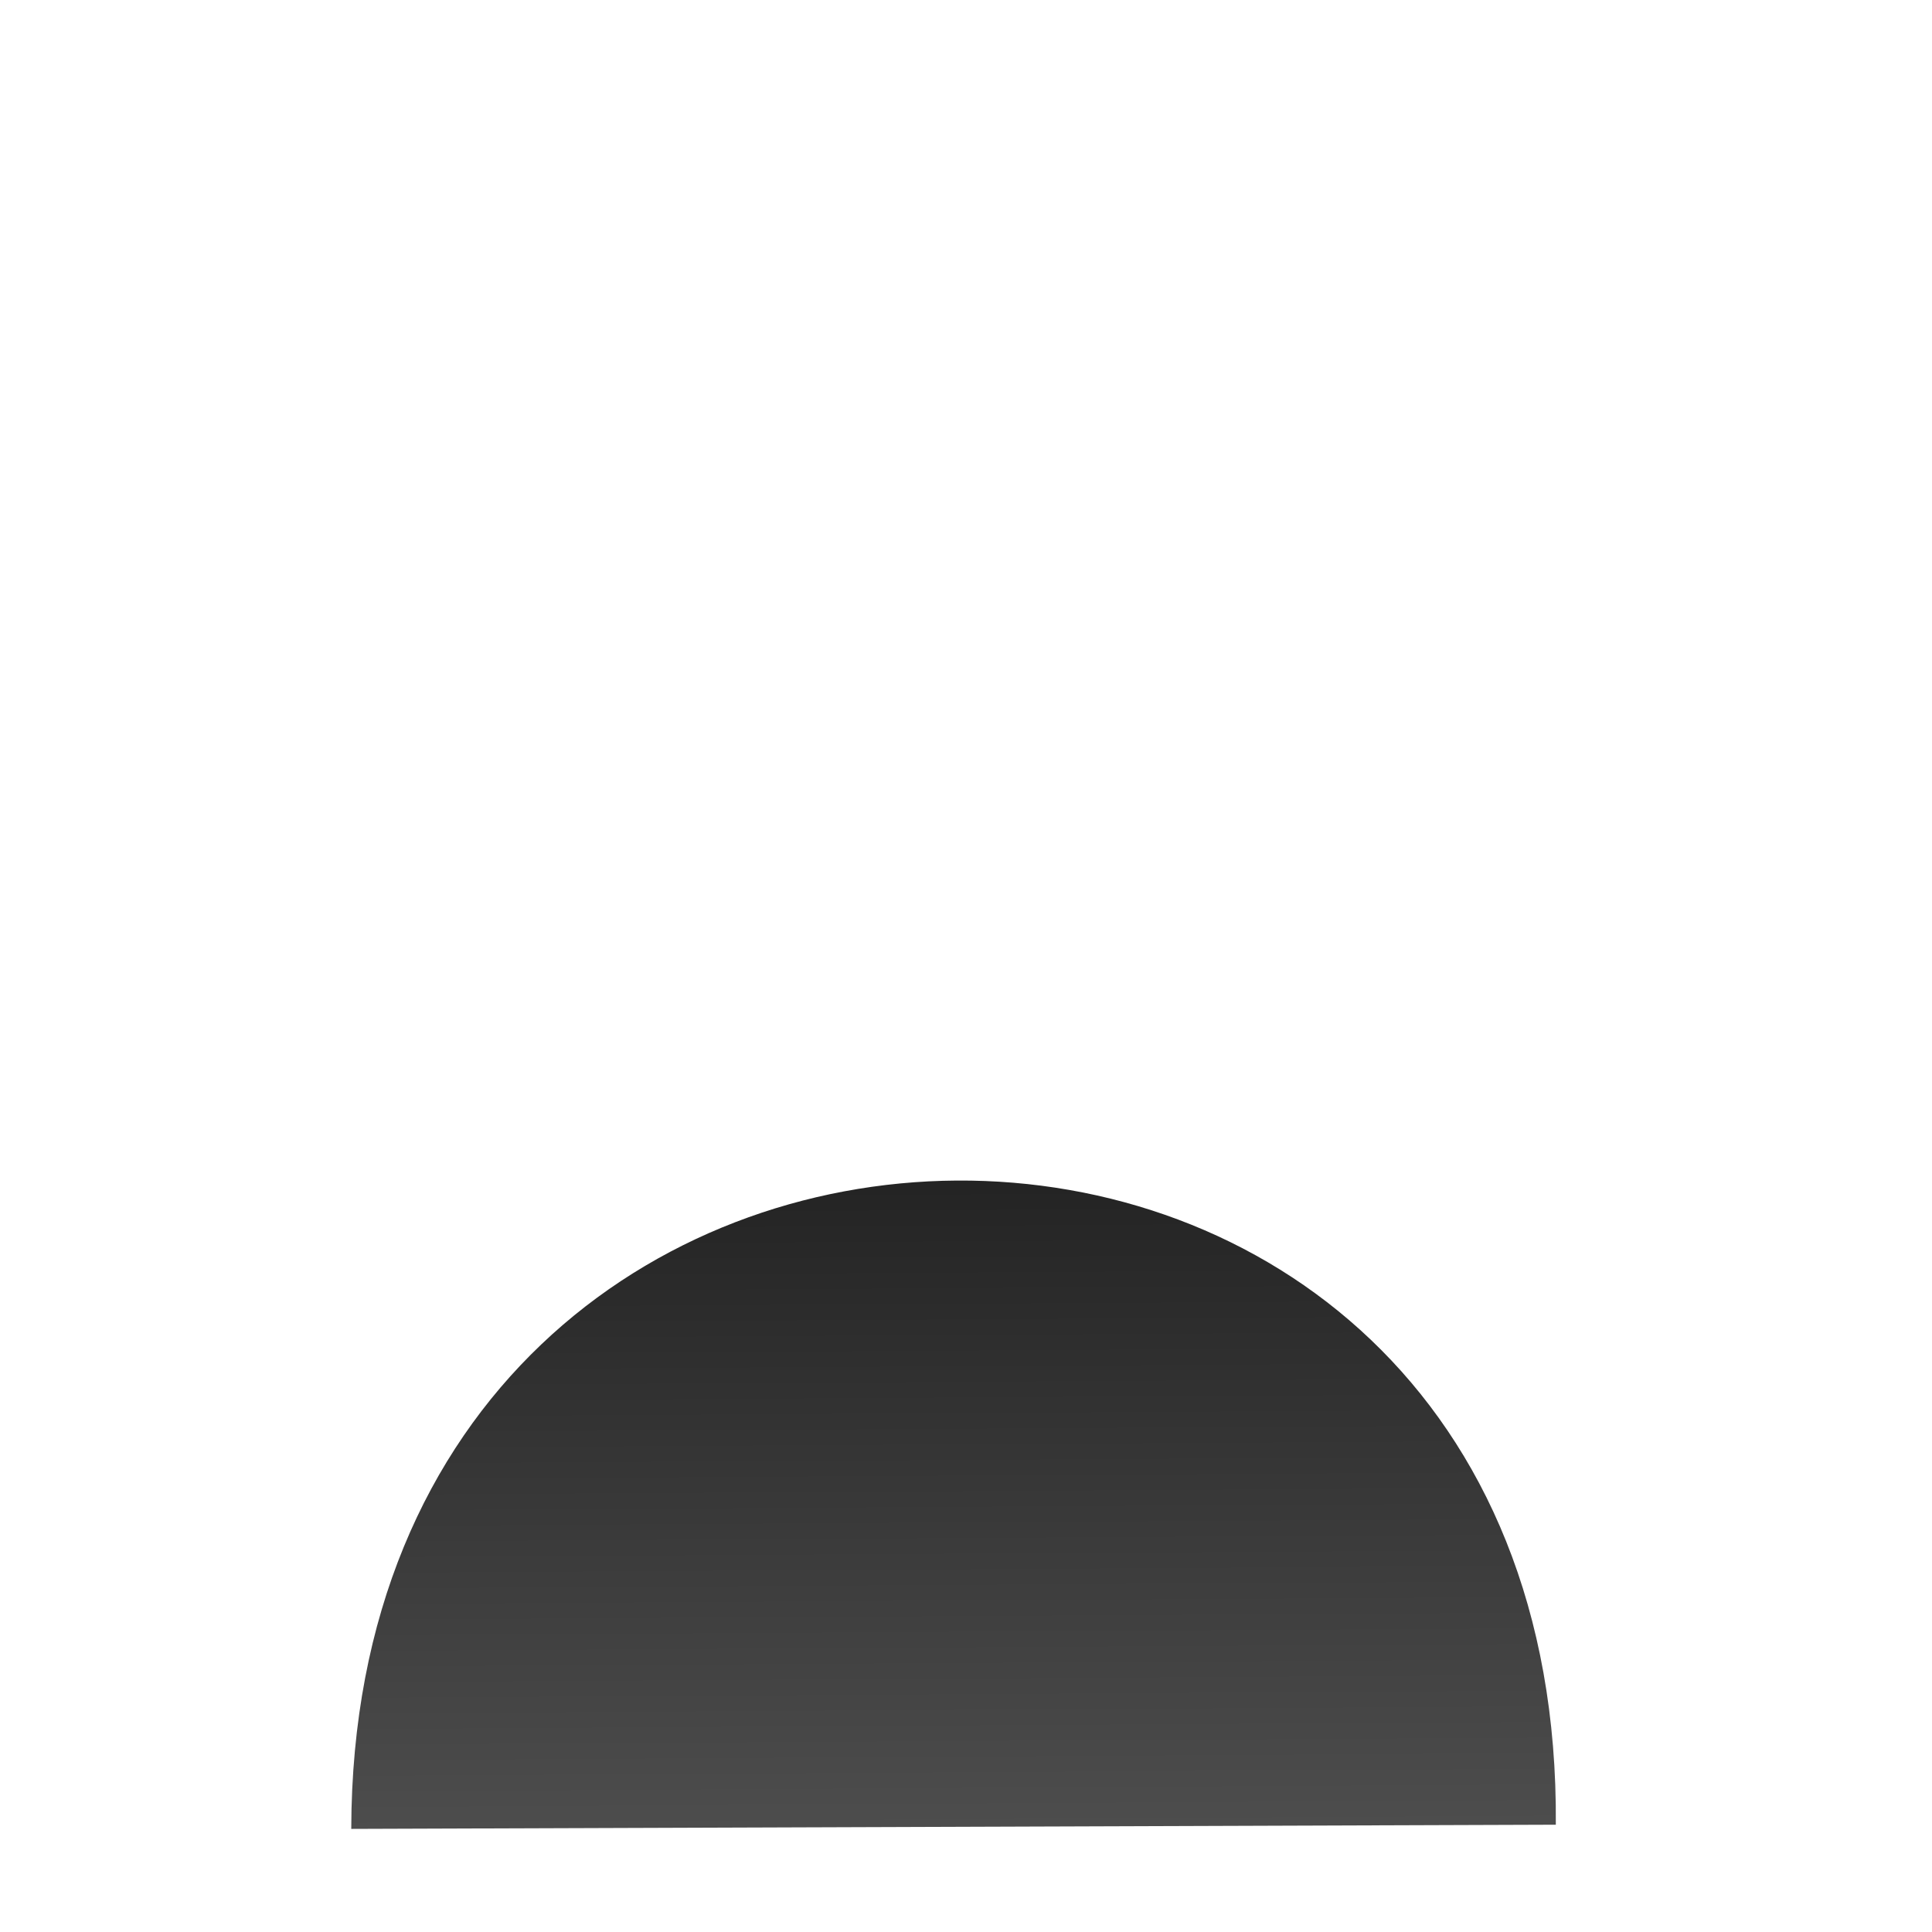
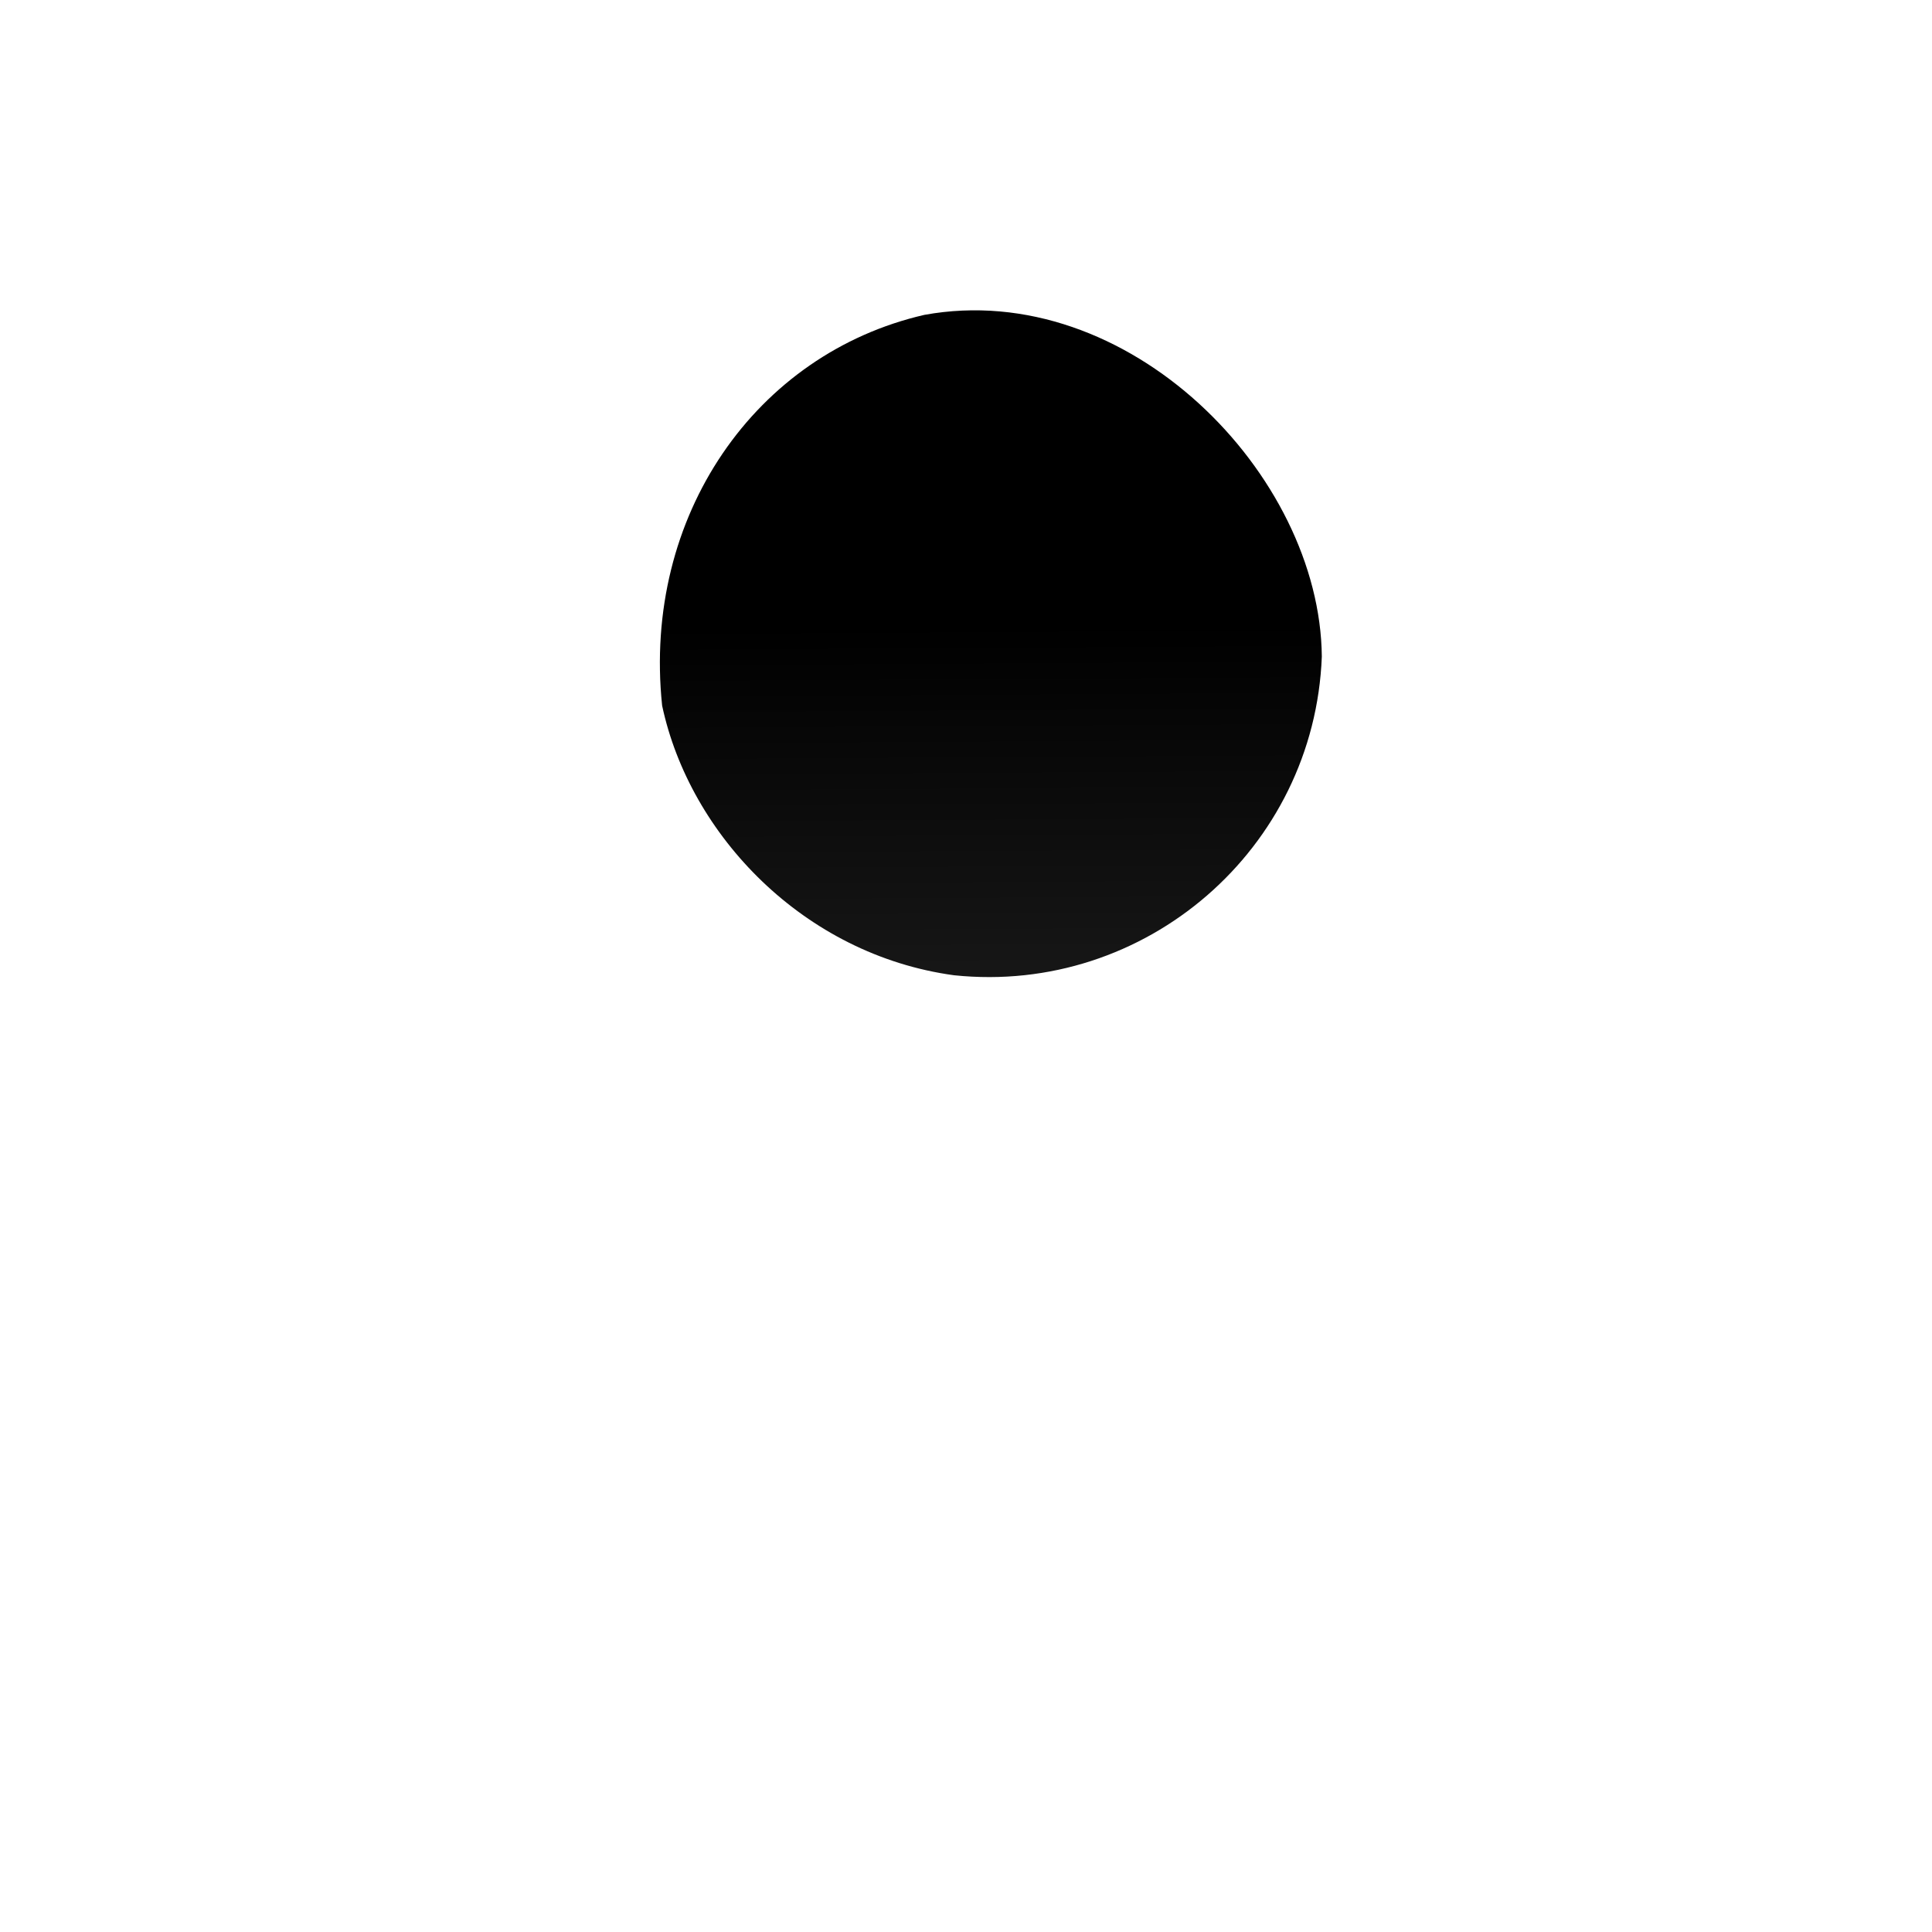
<svg xmlns="http://www.w3.org/2000/svg" xmlns:ns1="http://www.inkscape.org/namespaces/inkscape" xmlns:ns2="http://sodipodi.sourceforge.net/DTD/sodipodi-0.dtd" xmlns:xlink="http://www.w3.org/1999/xlink" width="100mm" height="100mm" viewBox="0 0 100 100" version="1.1" id="svg5" ns1:version="1.1.1 (3bf5ae0d25, 2021-09-20)" ns2:docname="contact.svg">
  <ns2:namedview id="namedview7" pagecolor="#ffffff" bordercolor="#666666" borderopacity="1.0" ns1:pageshadow="2" ns1:pageopacity="0.0" ns1:pagecheckerboard="0" ns1:document-units="mm" showgrid="false" ns1:zoom="1.569781" ns1:cx="262.13848" ns1:cy="156.39124" ns1:window-width="1920" ns1:window-height="1046" ns1:window-x="1920" ns1:window-y="0" ns1:window-maximized="1" ns1:current-layer="layer2" ns1:object-paths="true" />
  <defs id="defs2">
    <linearGradient ns1:collect="always" id="linearGradient1361">
      <stop style="stop-color:#000000;stop-opacity:1;" offset="0" id="stop1357" />
      <stop style="stop-color:#4d4d4d;stop-opacity:1" offset="1" id="stop1359" />
    </linearGradient>
    <linearGradient ns1:collect="always" xlink:href="#linearGradient1361" id="linearGradient1363" x1="50.849" y1="32.319" x2="51.22" y2="94.548" gradientUnits="userSpaceOnUse" />
  </defs>
  <g ns1:groupmode="layer" id="layer2" ns1:label="head">
    <g id="g1325" style="fill-opacity:1;fill:url(#linearGradient1363)">
-       <path style="display:inline;fill:url(#linearGradient1363);fill-opacity:1" d="m 18.181,94.663 c 0.095,-44.429 62.711,-44.986 62.348,-0.216 z" id="path13283" ns2:nodetypes="ccc" />
      <path d="M 49.378,50.479 C 41.612,49.419 35.696,43.225 34.271,36.519 33.247,26.68 39.129,18.301 47.843,16.298 58.387,14.377 68.33,24.549 68.417,33.983 68.037,43.937 59.29,51.516 49.378,50.479 Z" style="display:inline;fill:url(#linearGradient1363);stroke-width:0.026;fill-opacity:1" id="path15602" ns1:label="head" />
    </g>
  </g>
  <g ns1:label="Layer 1" ns1:groupmode="layer" id="layer1" style="display:inline" />
</svg>